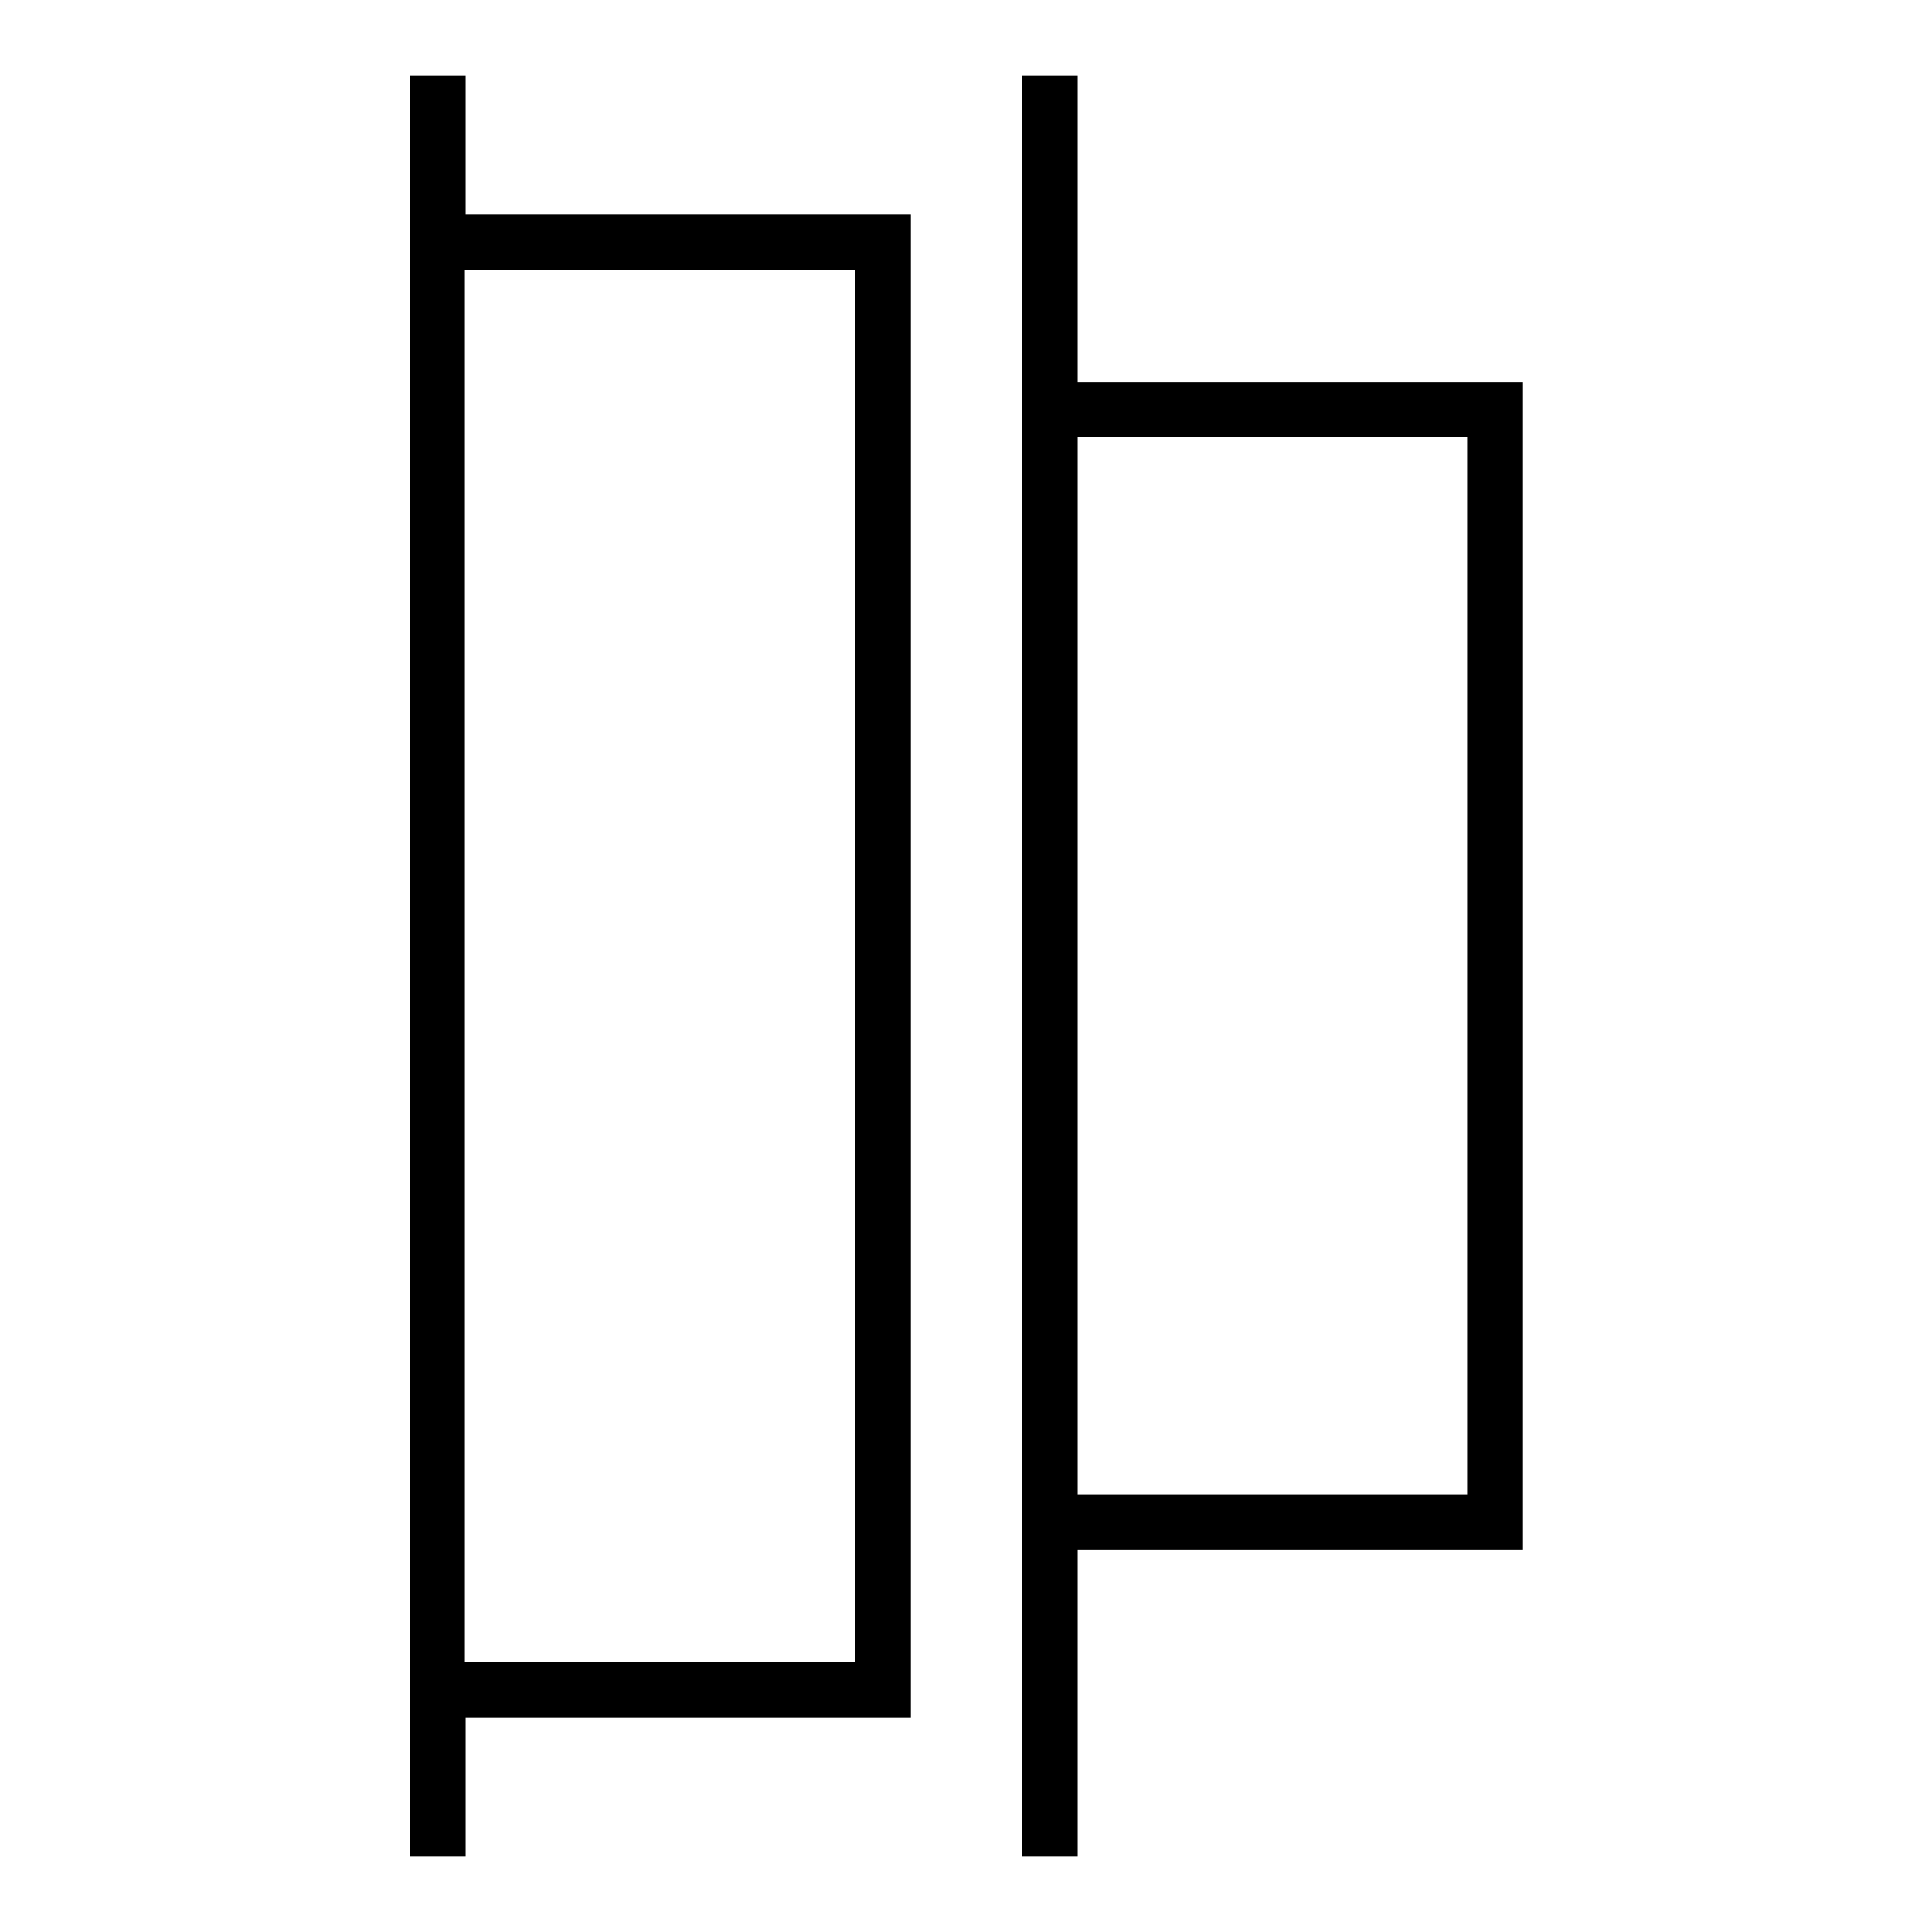
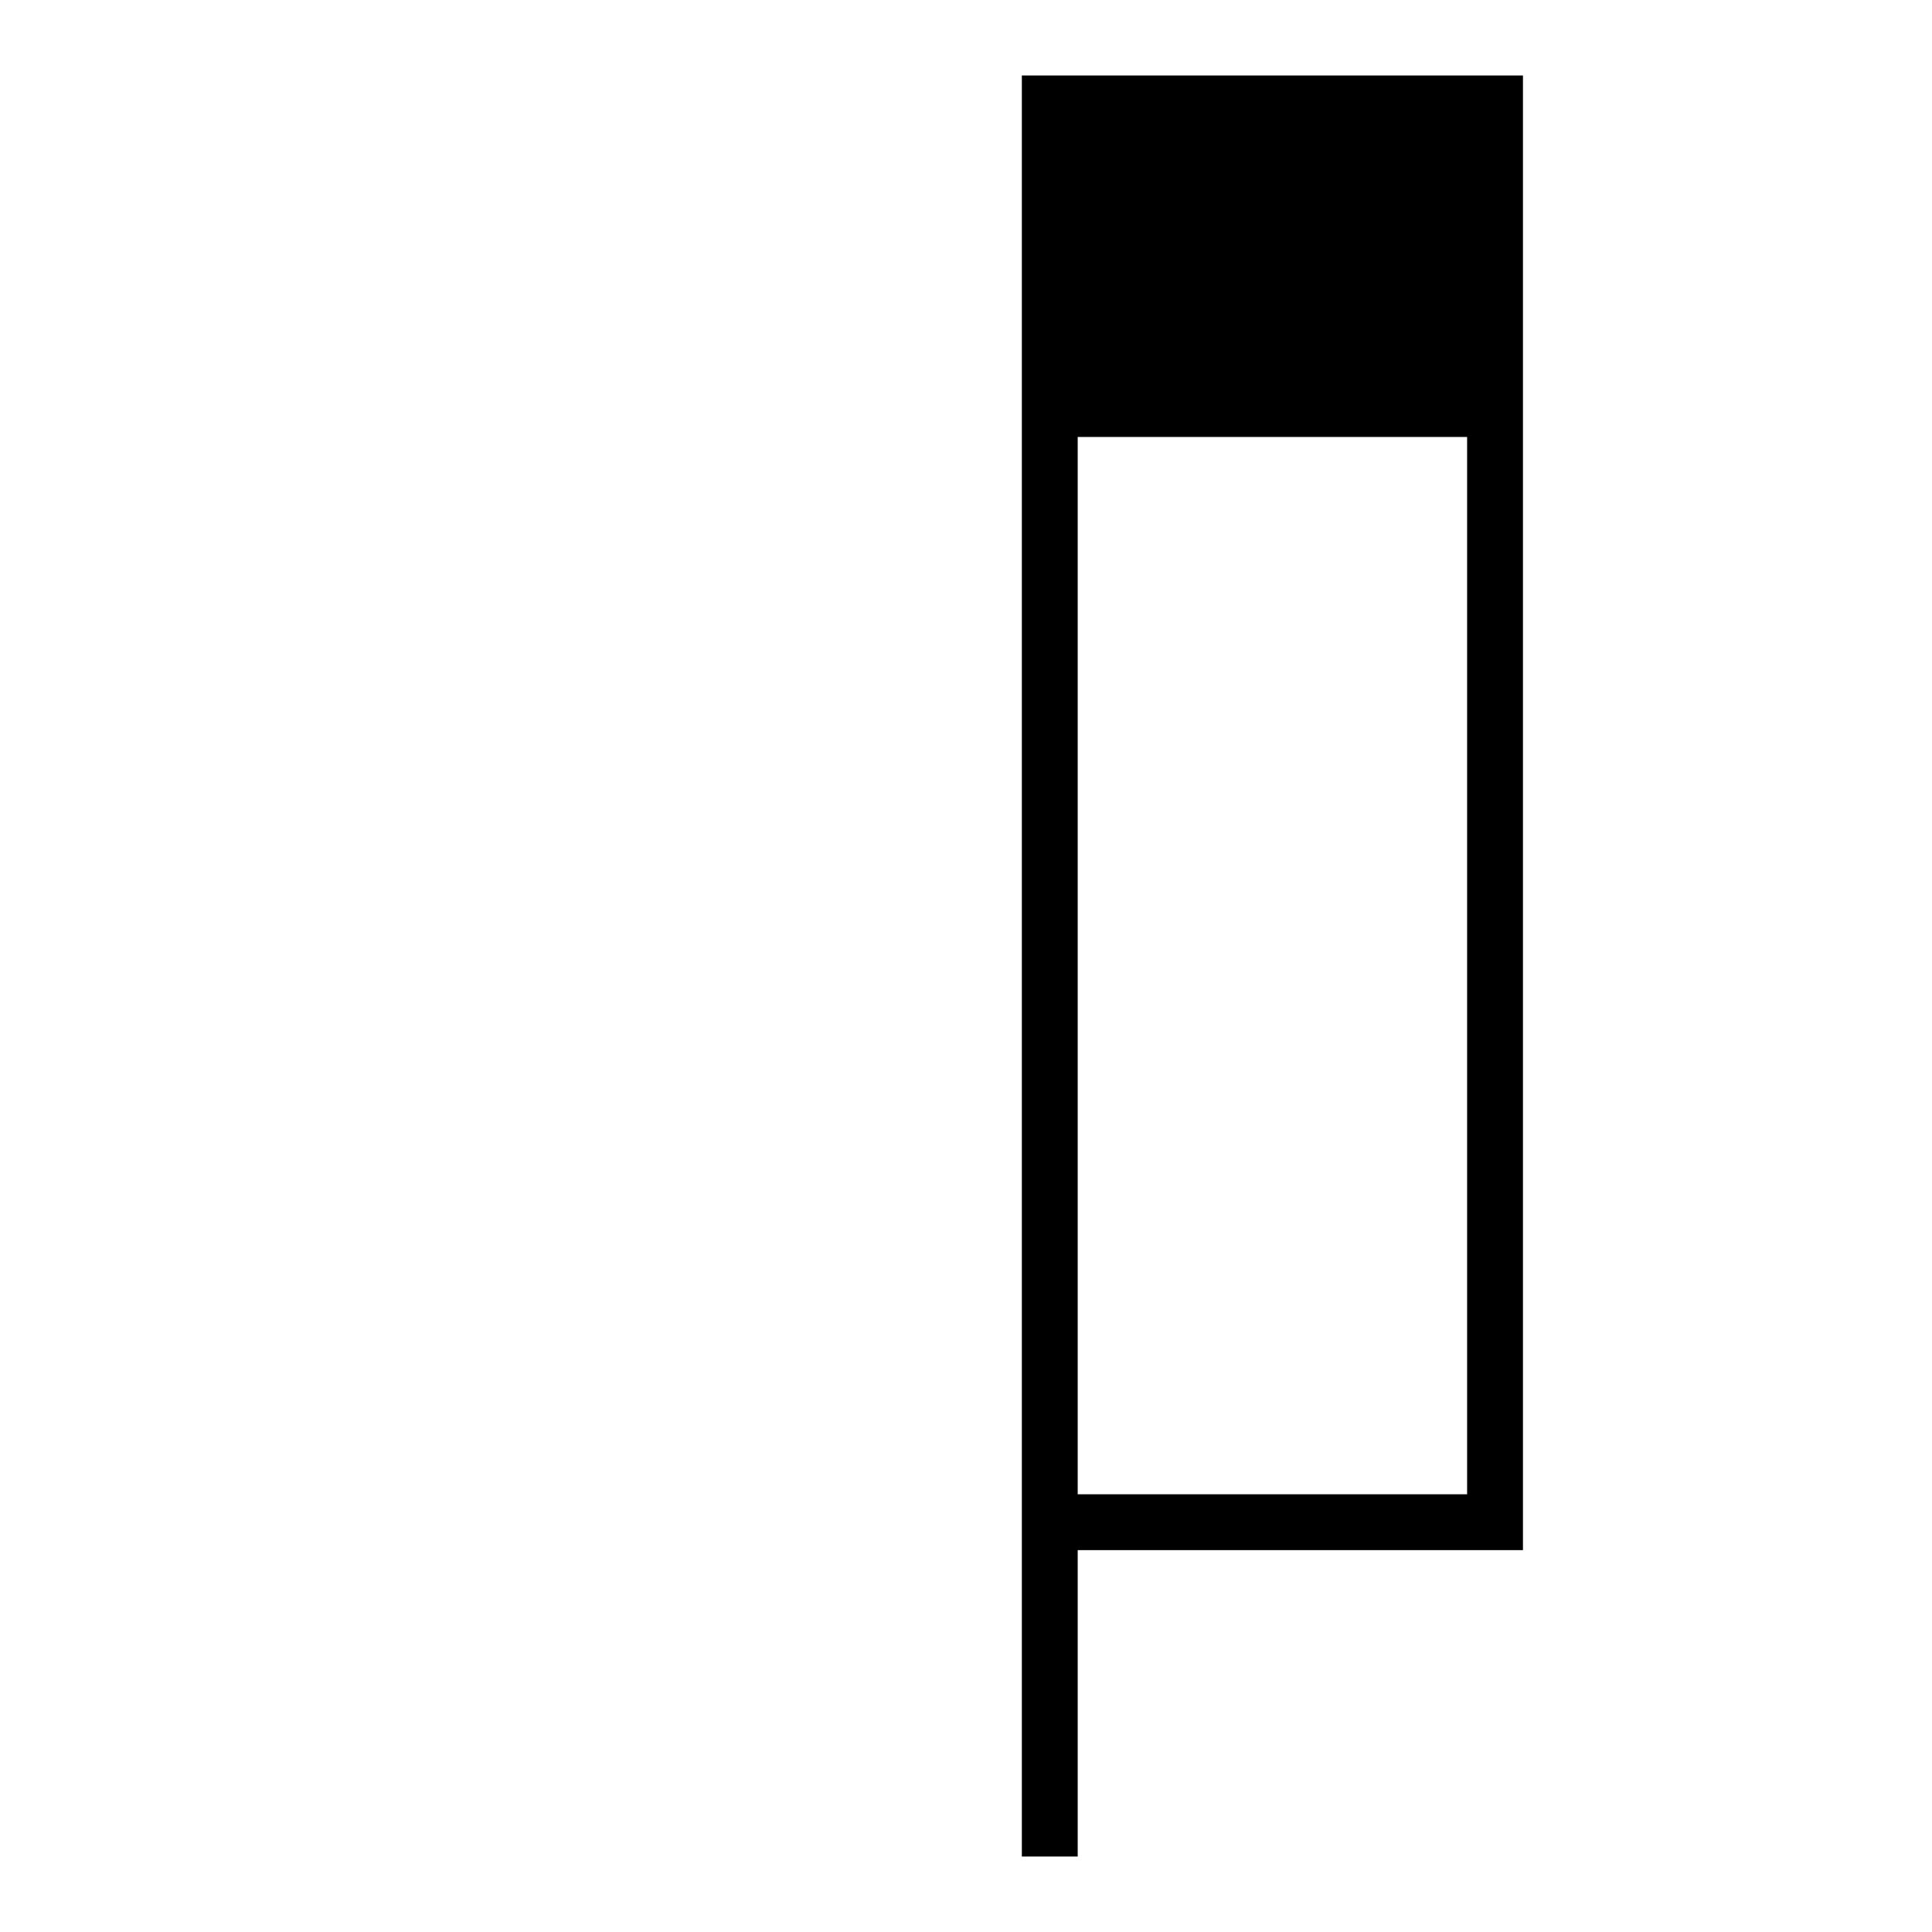
<svg xmlns="http://www.w3.org/2000/svg" version="1.1" x="0px" y="0px" viewBox="0 0 256 256" enable-background="new 0 0 256 256" xml:space="preserve">
  <g>
    <g>
-       <path fill="#000000" d="M135.4,10v40.6v154.9V246h7.4v-40.6h59V50.6h-59V10H135.4z M194.4,57.9v140.1h-51.6V57.9H194.4z" />
-       <path fill="#000000" d="M54.3,10v18.4v199.1V246h7.4v-18.4h59V28.4h-59V10H54.3z M113.3,35.8v184.4H61.6V35.8H113.3z" />
+       <path fill="#000000" d="M135.4,10v40.6v154.9V246h7.4v-40.6h59V50.6V10H135.4z M194.4,57.9v140.1h-51.6V57.9H194.4z" />
    </g>
  </g>
</svg>